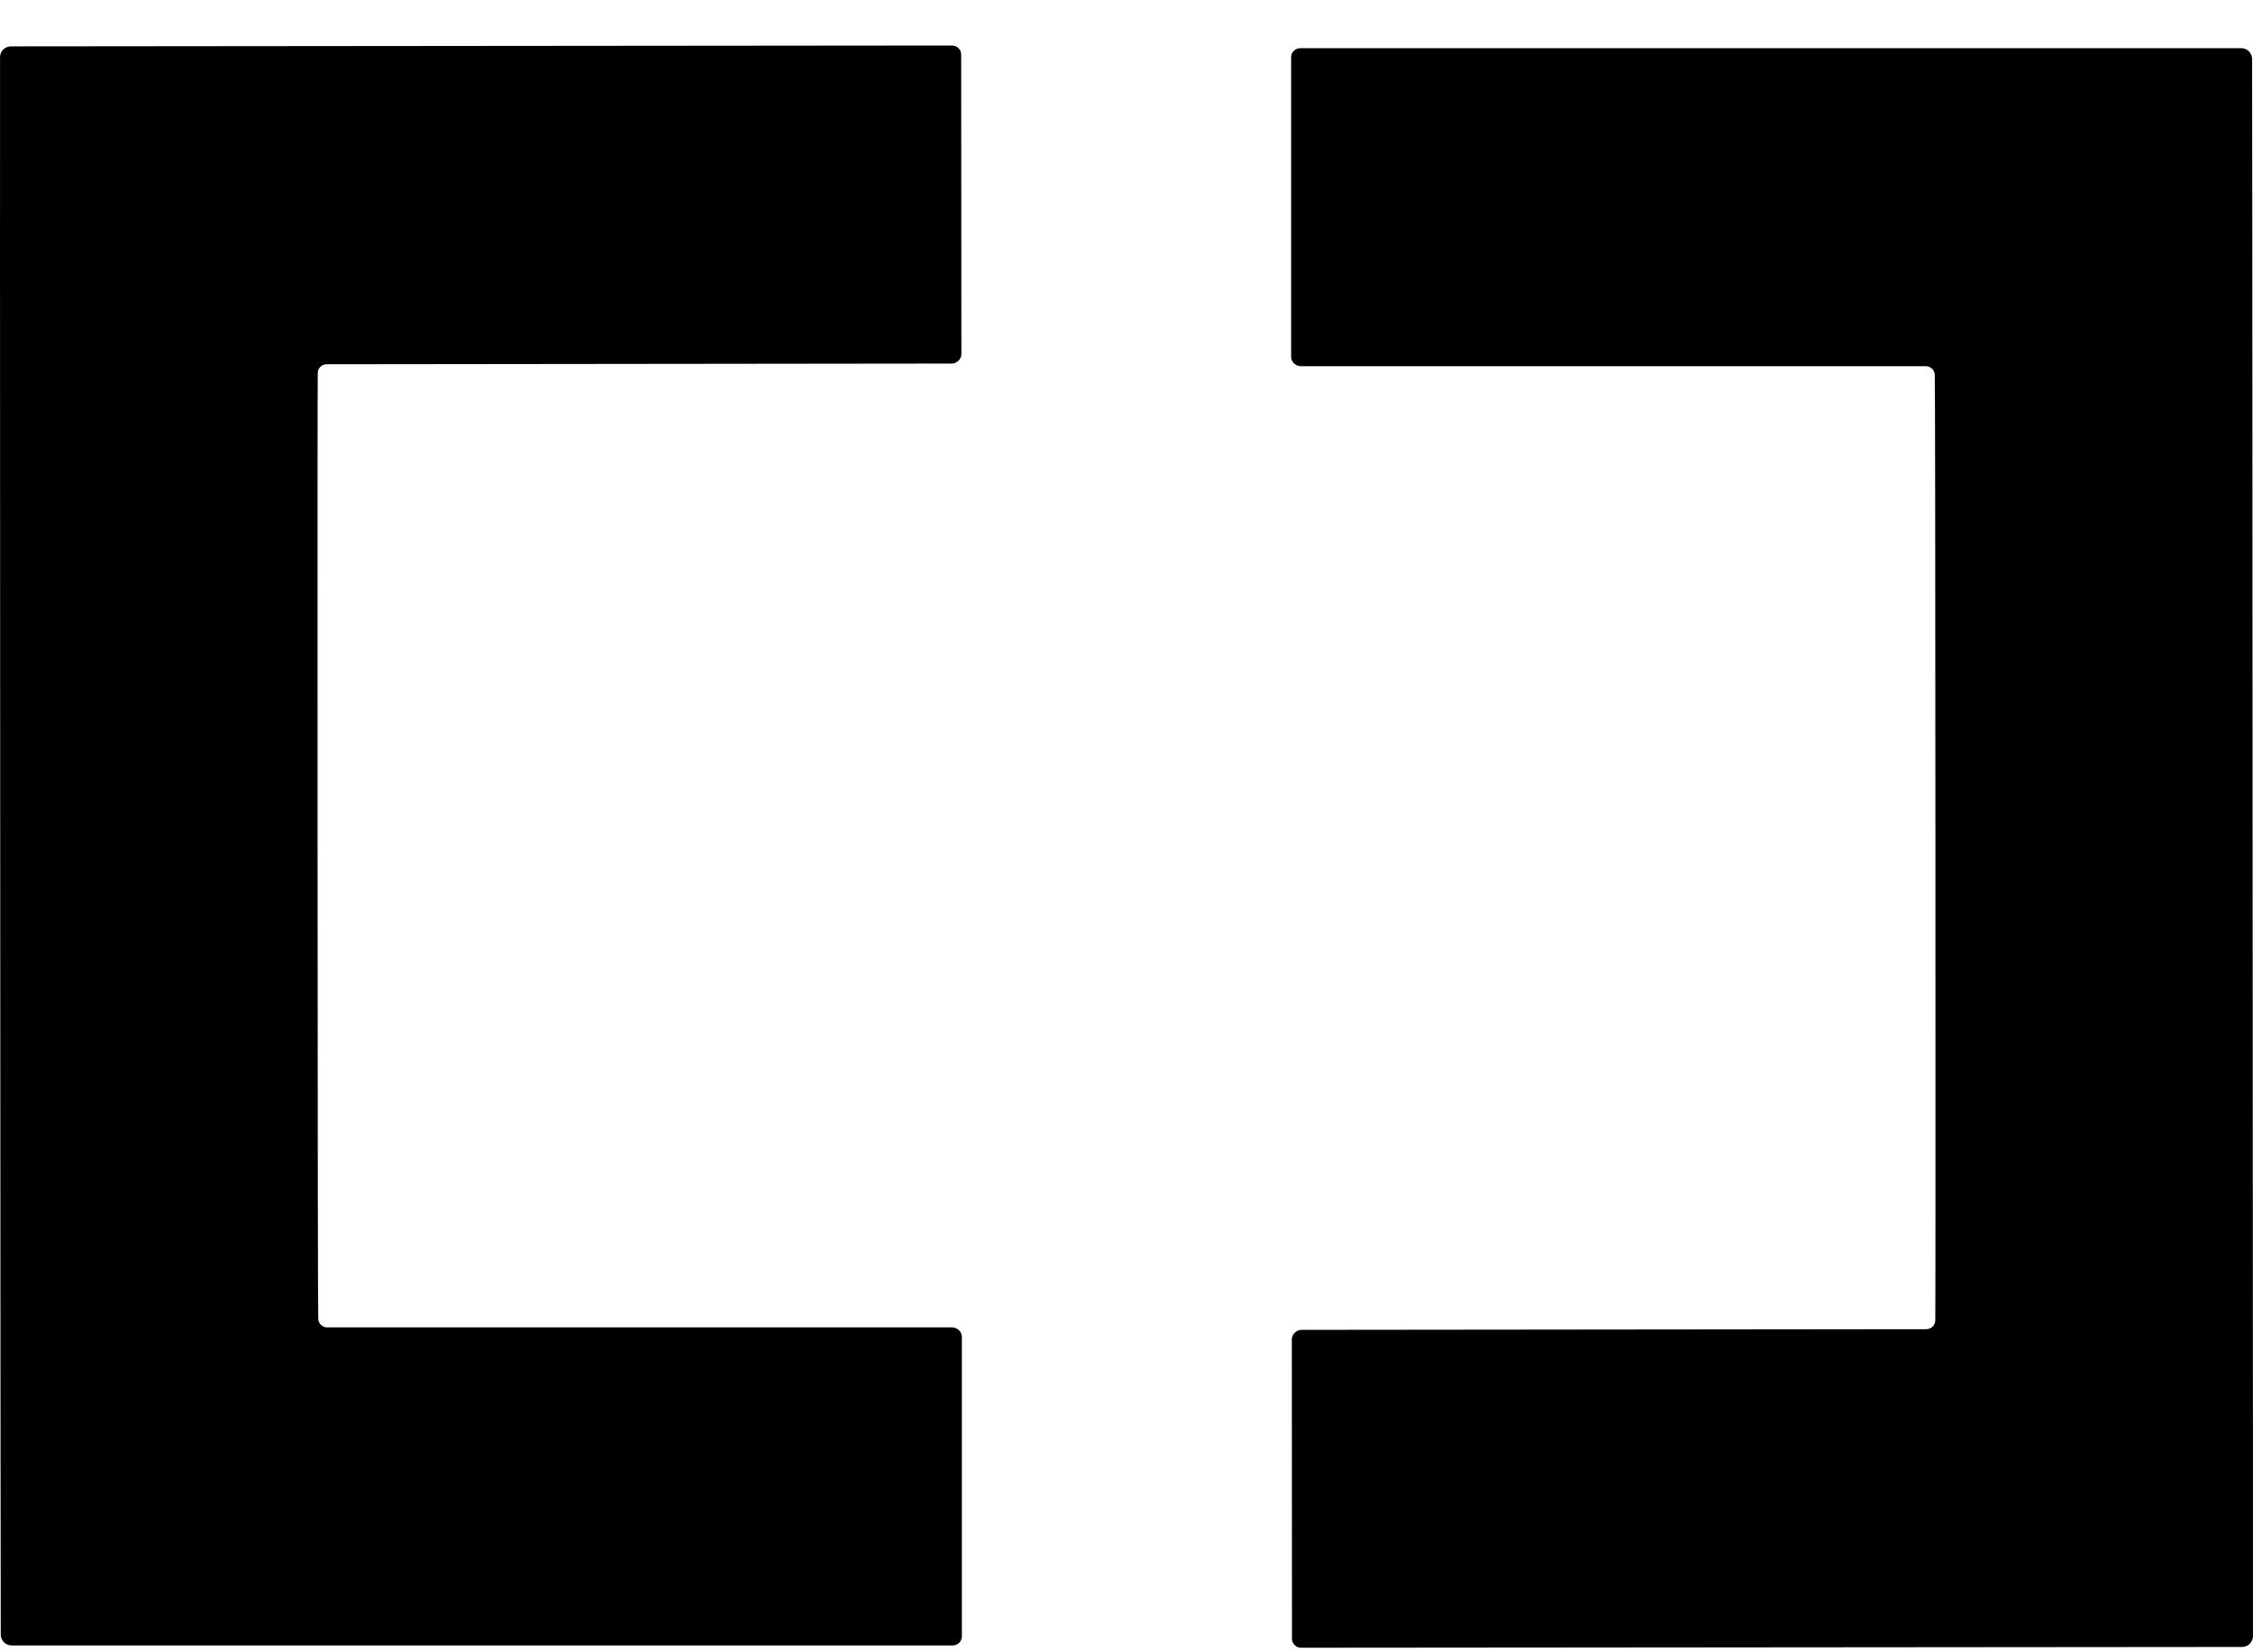
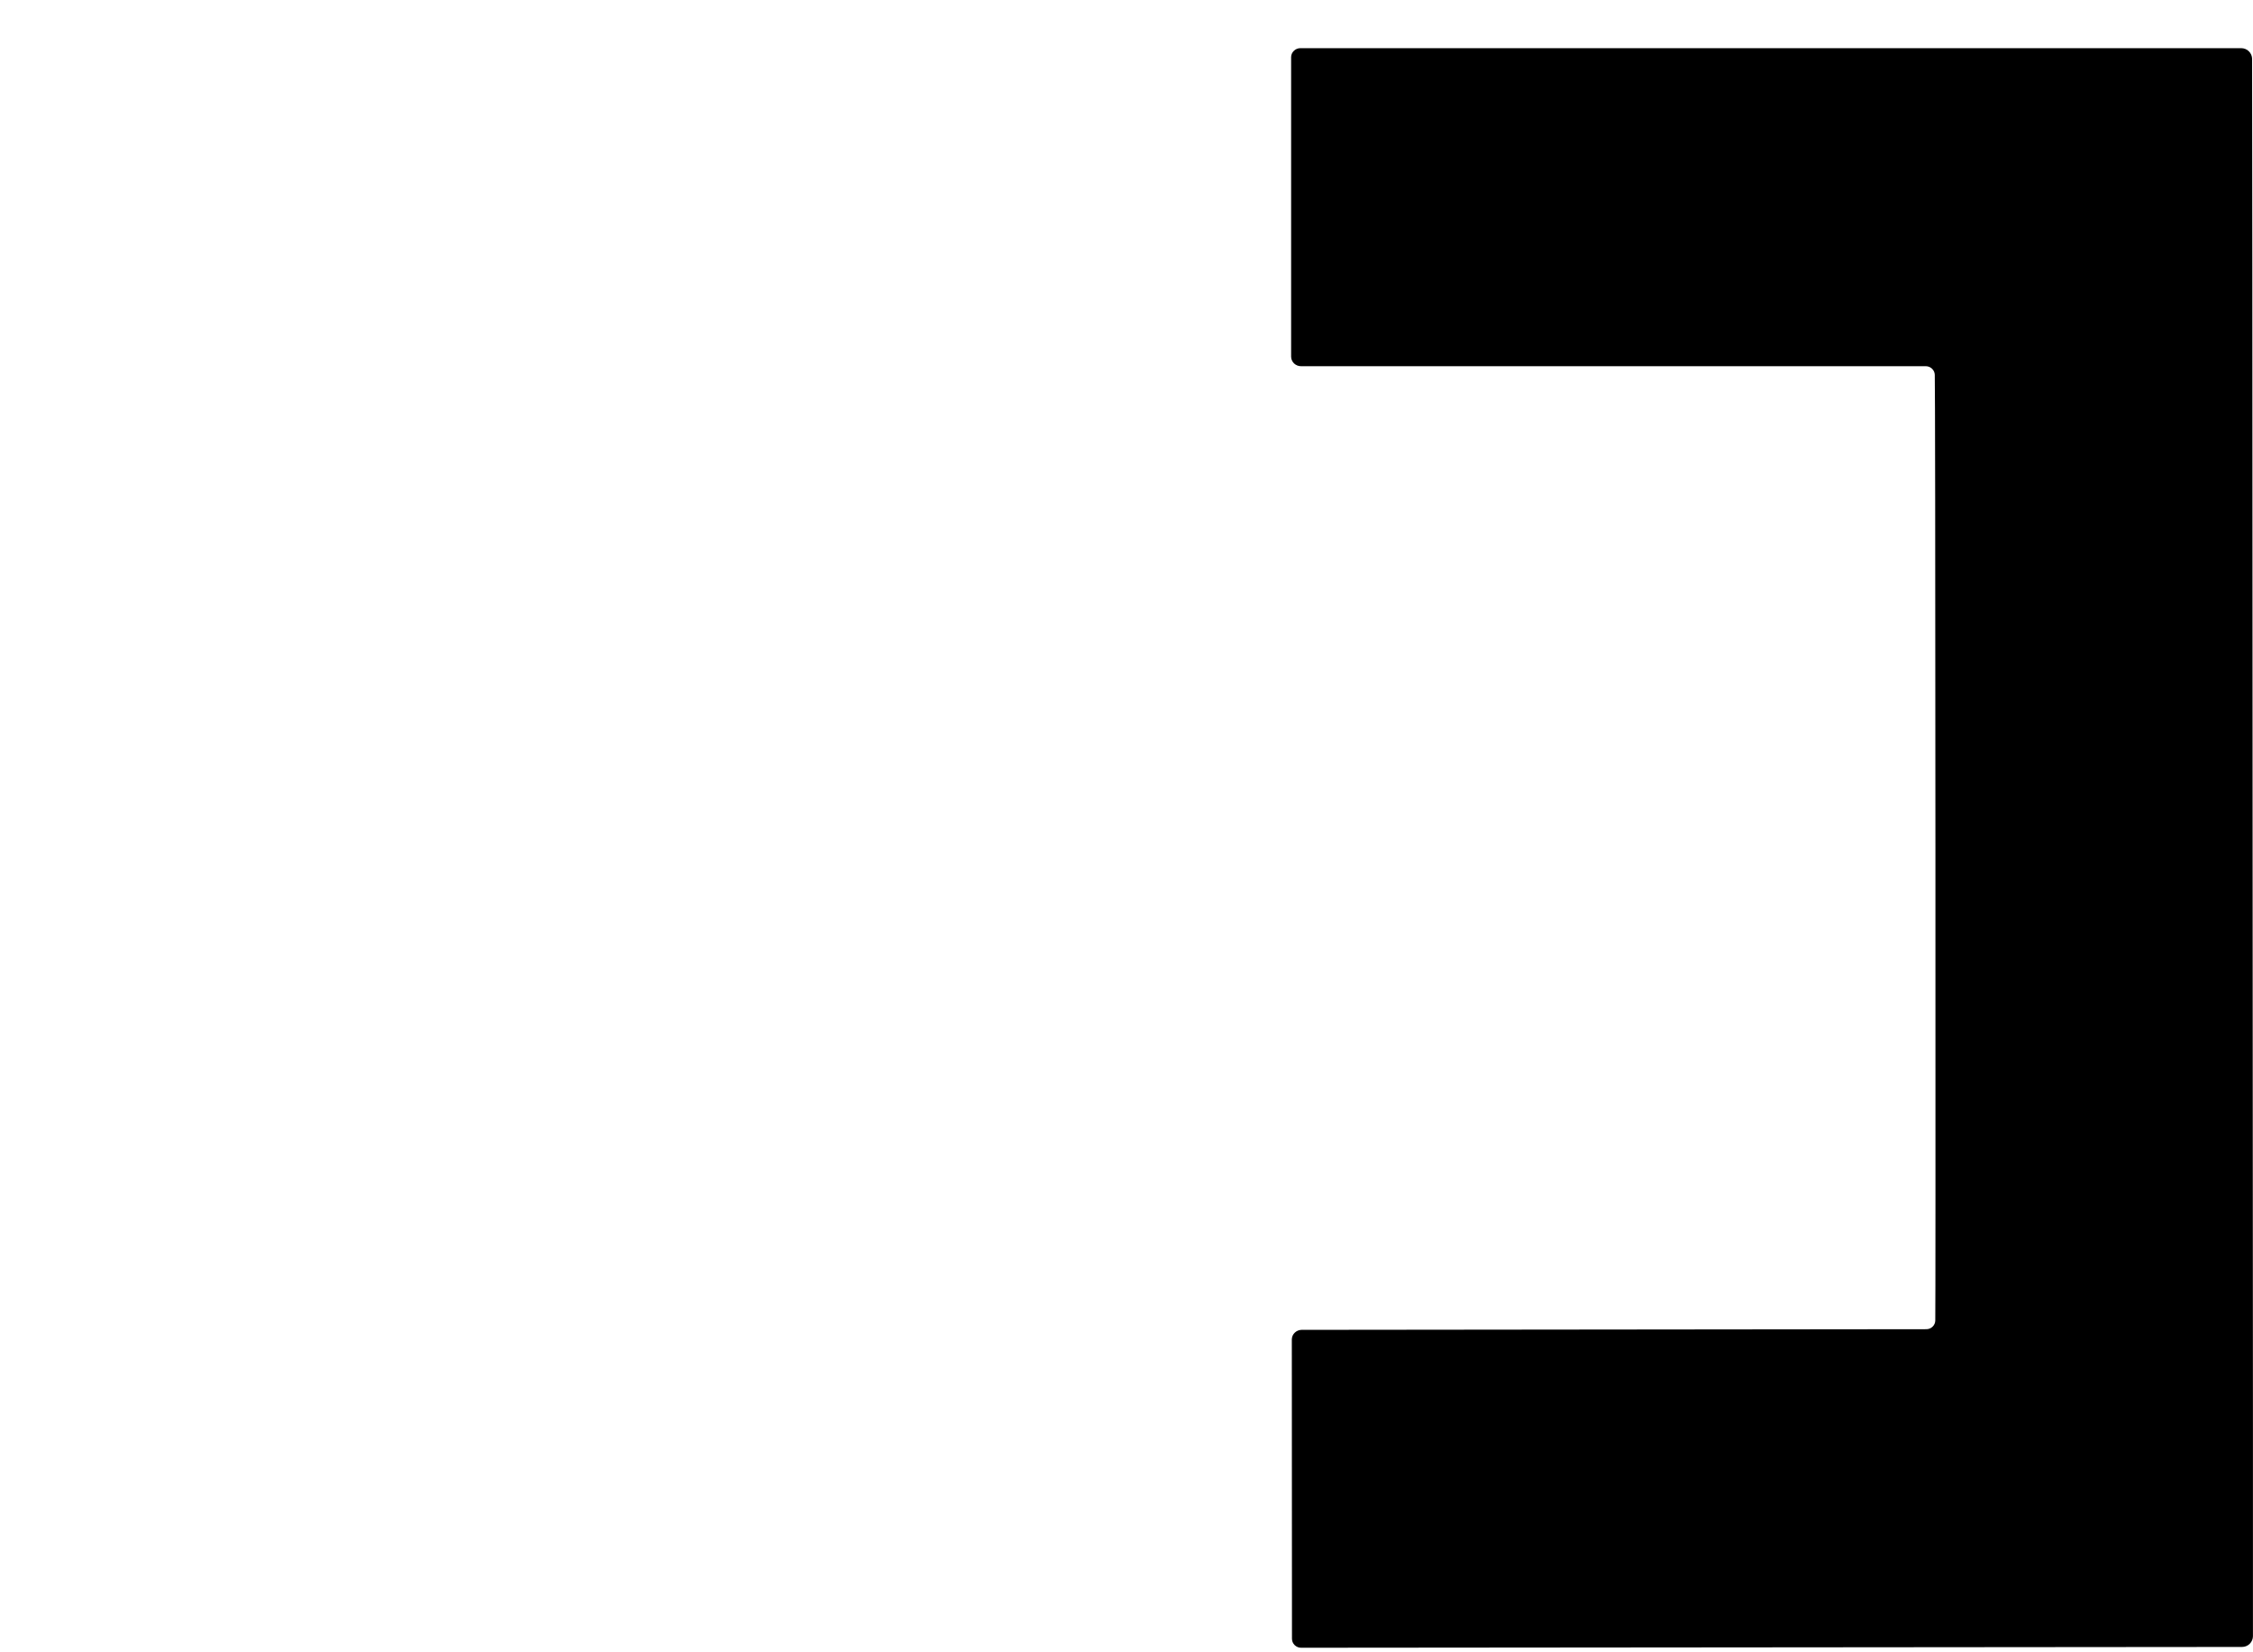
<svg xmlns="http://www.w3.org/2000/svg" width="45" height="33" viewBox="0 0 45 33" fill="none">
-   <path d="M6.343 16.893C6.345 22.986 6.35 26.135 6.357 26.338C6.357 26.384 6.377 26.428 6.41 26.46C6.443 26.492 6.488 26.511 6.534 26.511H19.014C19.067 26.511 19.117 26.531 19.154 26.567C19.191 26.603 19.212 26.652 19.212 26.703V32.684C19.212 32.731 19.192 32.777 19.158 32.81C19.123 32.844 19.076 32.863 19.027 32.863H0.232C0.175 32.863 0.12 32.84 0.08 32.801C0.039 32.761 0.015 32.707 0.015 32.651C0.012 32.379 0.009 27.127 0.004 16.896C5.30402e-07 6.662 -0.001 1.411 0.001 1.141C0.001 1.084 0.024 1.029 0.065 0.989C0.106 0.948 0.161 0.926 0.219 0.926L19.014 0.909C19.038 0.909 19.062 0.914 19.085 0.923C19.107 0.932 19.127 0.945 19.144 0.962C19.162 0.978 19.175 0.998 19.184 1.02C19.194 1.041 19.198 1.065 19.198 1.088L19.202 7.069C19.202 7.12 19.181 7.169 19.144 7.205C19.107 7.241 19.056 7.261 19.004 7.261L6.524 7.275C6.478 7.275 6.433 7.293 6.4 7.325C6.367 7.357 6.347 7.401 6.347 7.447C6.342 7.65 6.341 10.799 6.343 16.893Z" fill="#94948A" style="fill:#94948A;fill:color(display-p3 0.579 0.579 0.541);fill-opacity:1;" />
  <path d="M44.992 16.926C44.999 27.157 45.001 32.407 44.999 32.677C44.999 32.734 44.976 32.789 44.935 32.83C44.895 32.87 44.839 32.893 44.781 32.893L25.99 32.909C25.965 32.909 25.941 32.905 25.919 32.896C25.897 32.887 25.876 32.873 25.859 32.857C25.842 32.84 25.829 32.82 25.819 32.799C25.81 32.777 25.805 32.754 25.805 32.73L25.802 26.753C25.802 26.702 25.822 26.654 25.859 26.618C25.895 26.582 25.945 26.561 25.996 26.56L38.476 26.547C38.523 26.547 38.567 26.529 38.6 26.497C38.634 26.464 38.653 26.421 38.654 26.375C38.658 26.171 38.659 23.023 38.657 16.929C38.655 10.838 38.65 7.69 38.644 7.487C38.643 7.441 38.624 7.397 38.59 7.365C38.557 7.333 38.513 7.314 38.466 7.314H25.986C25.934 7.314 25.884 7.294 25.846 7.258C25.809 7.222 25.788 7.173 25.788 7.122V1.141C25.788 1.094 25.808 1.048 25.843 1.015C25.877 0.981 25.924 0.962 25.973 0.962H44.764C44.822 0.962 44.877 0.984 44.917 1.024C44.958 1.064 44.981 1.118 44.982 1.174C44.985 1.446 44.988 6.697 44.992 16.926Z" fill="#94948A" style="fill:#94948A;fill:color(display-p3 0.579 0.579 0.541);fill-opacity:1;" />
</svg>